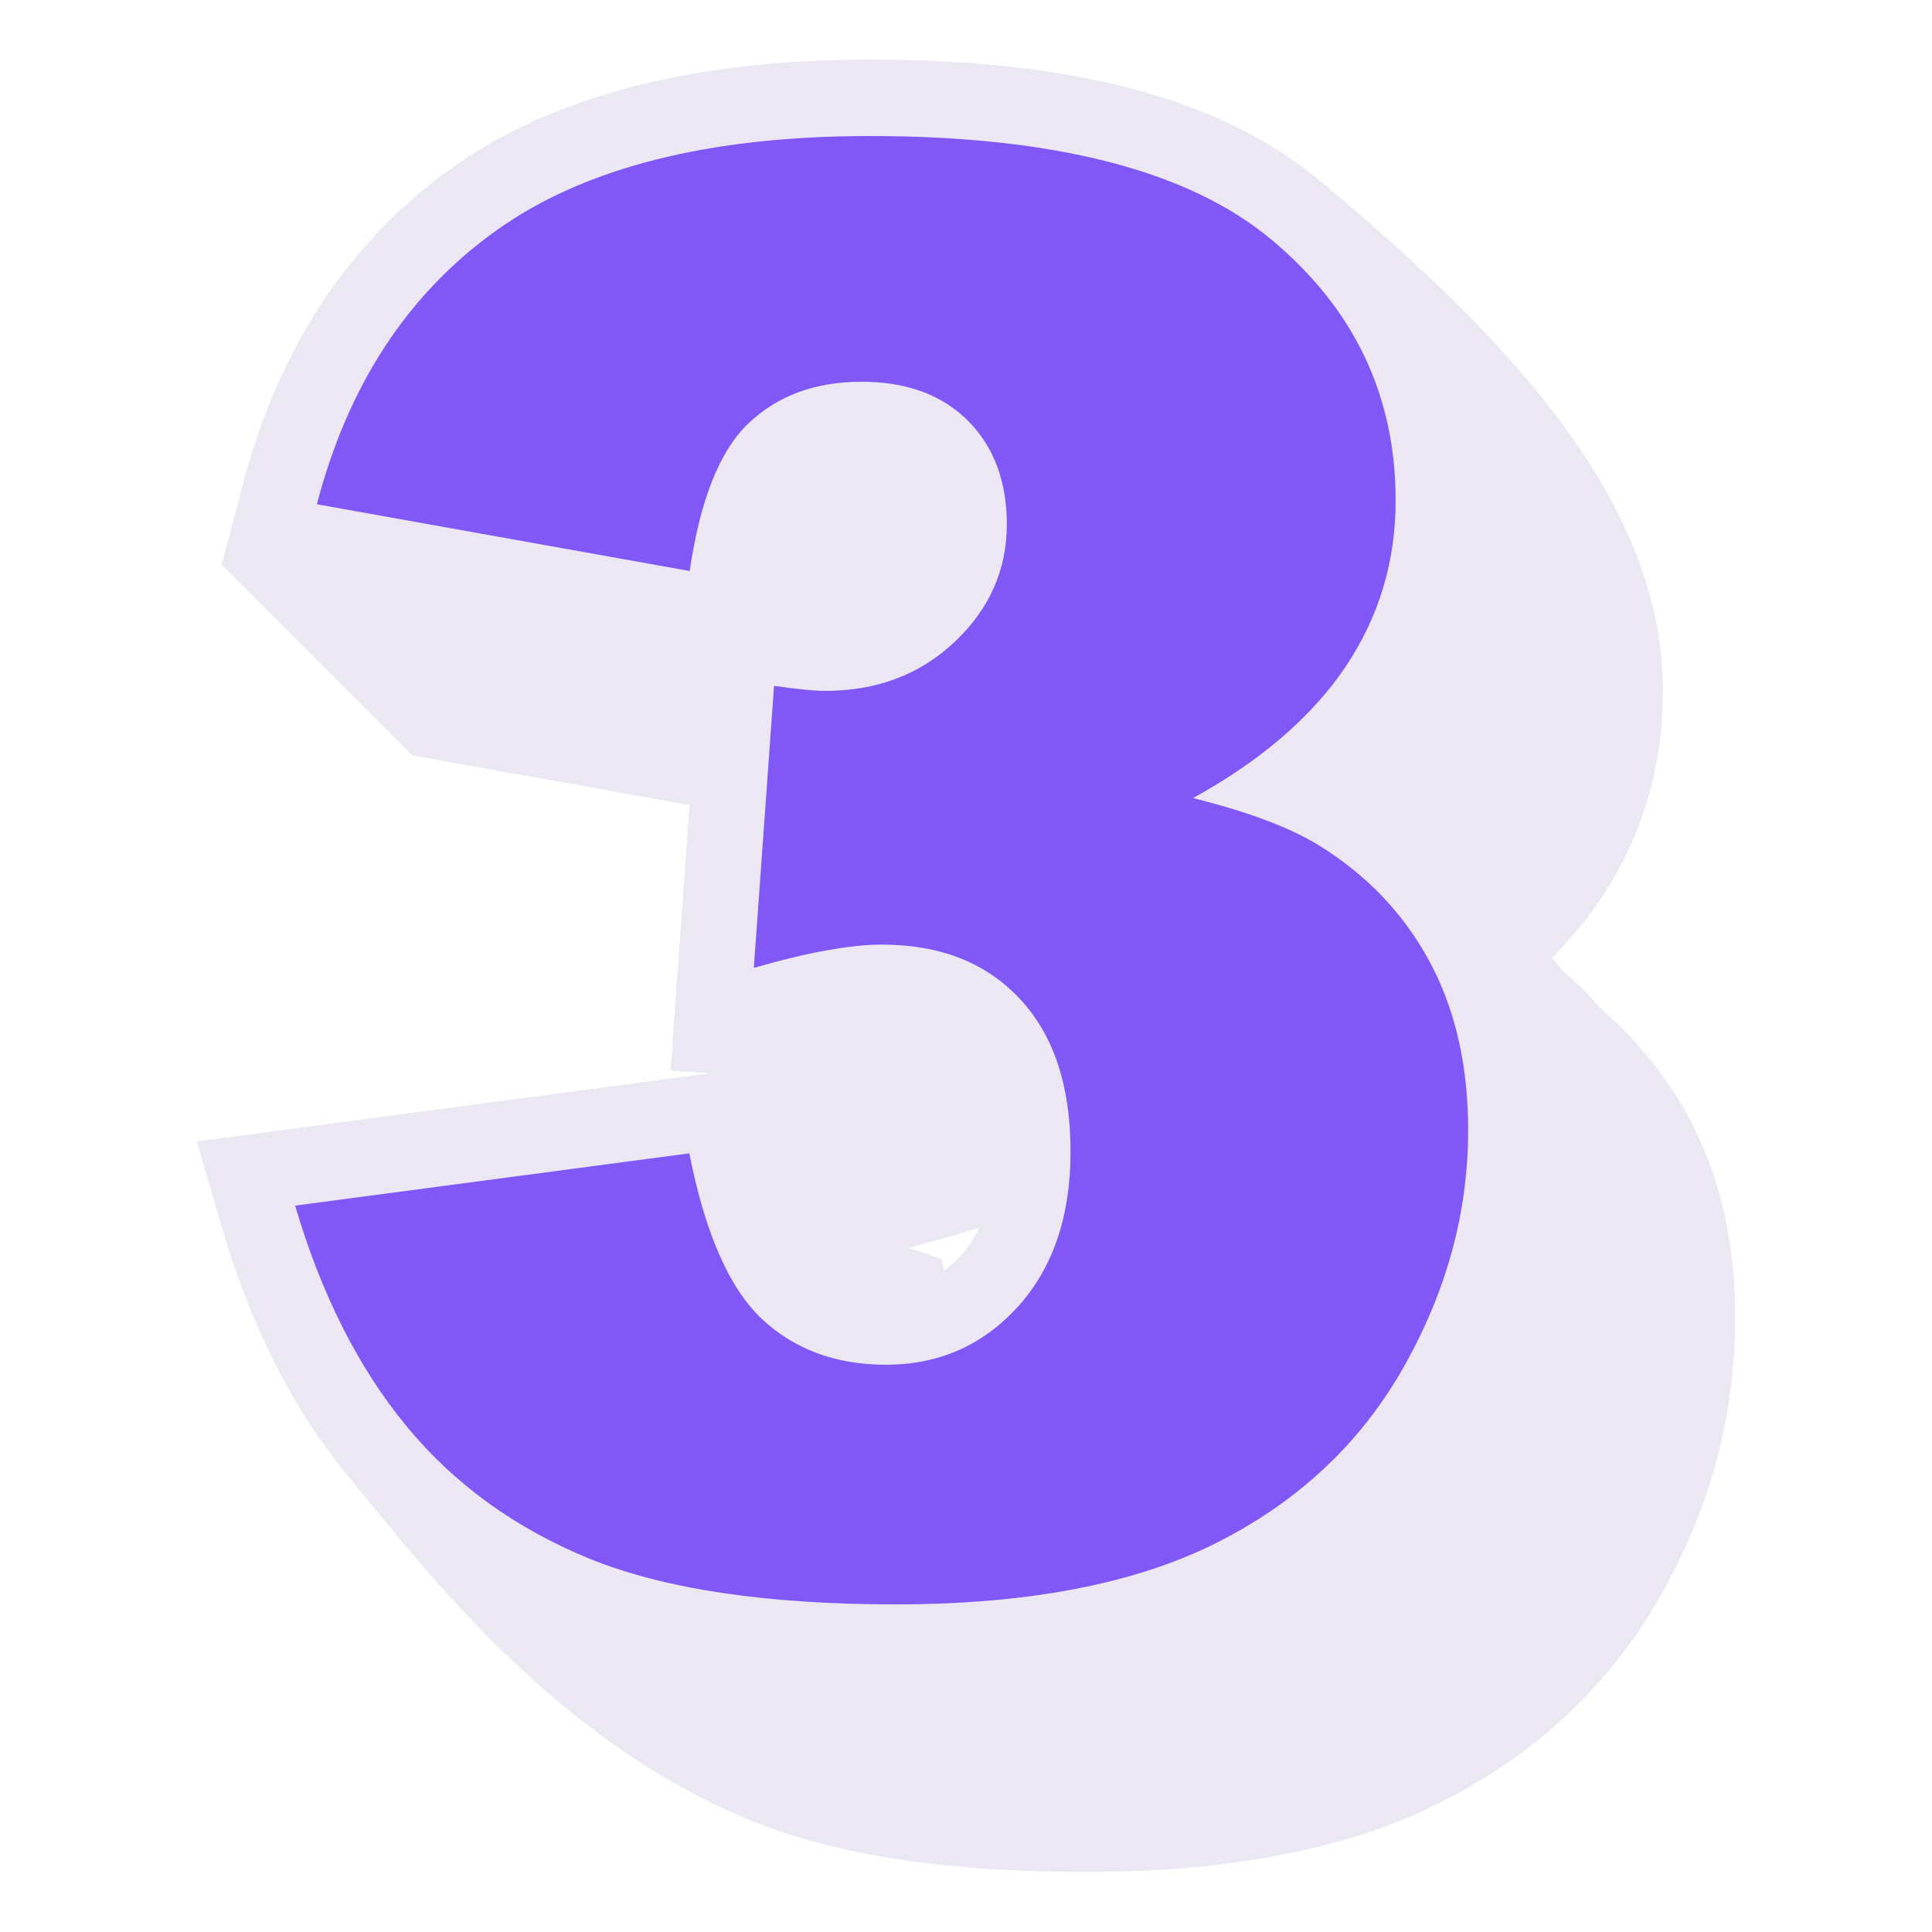
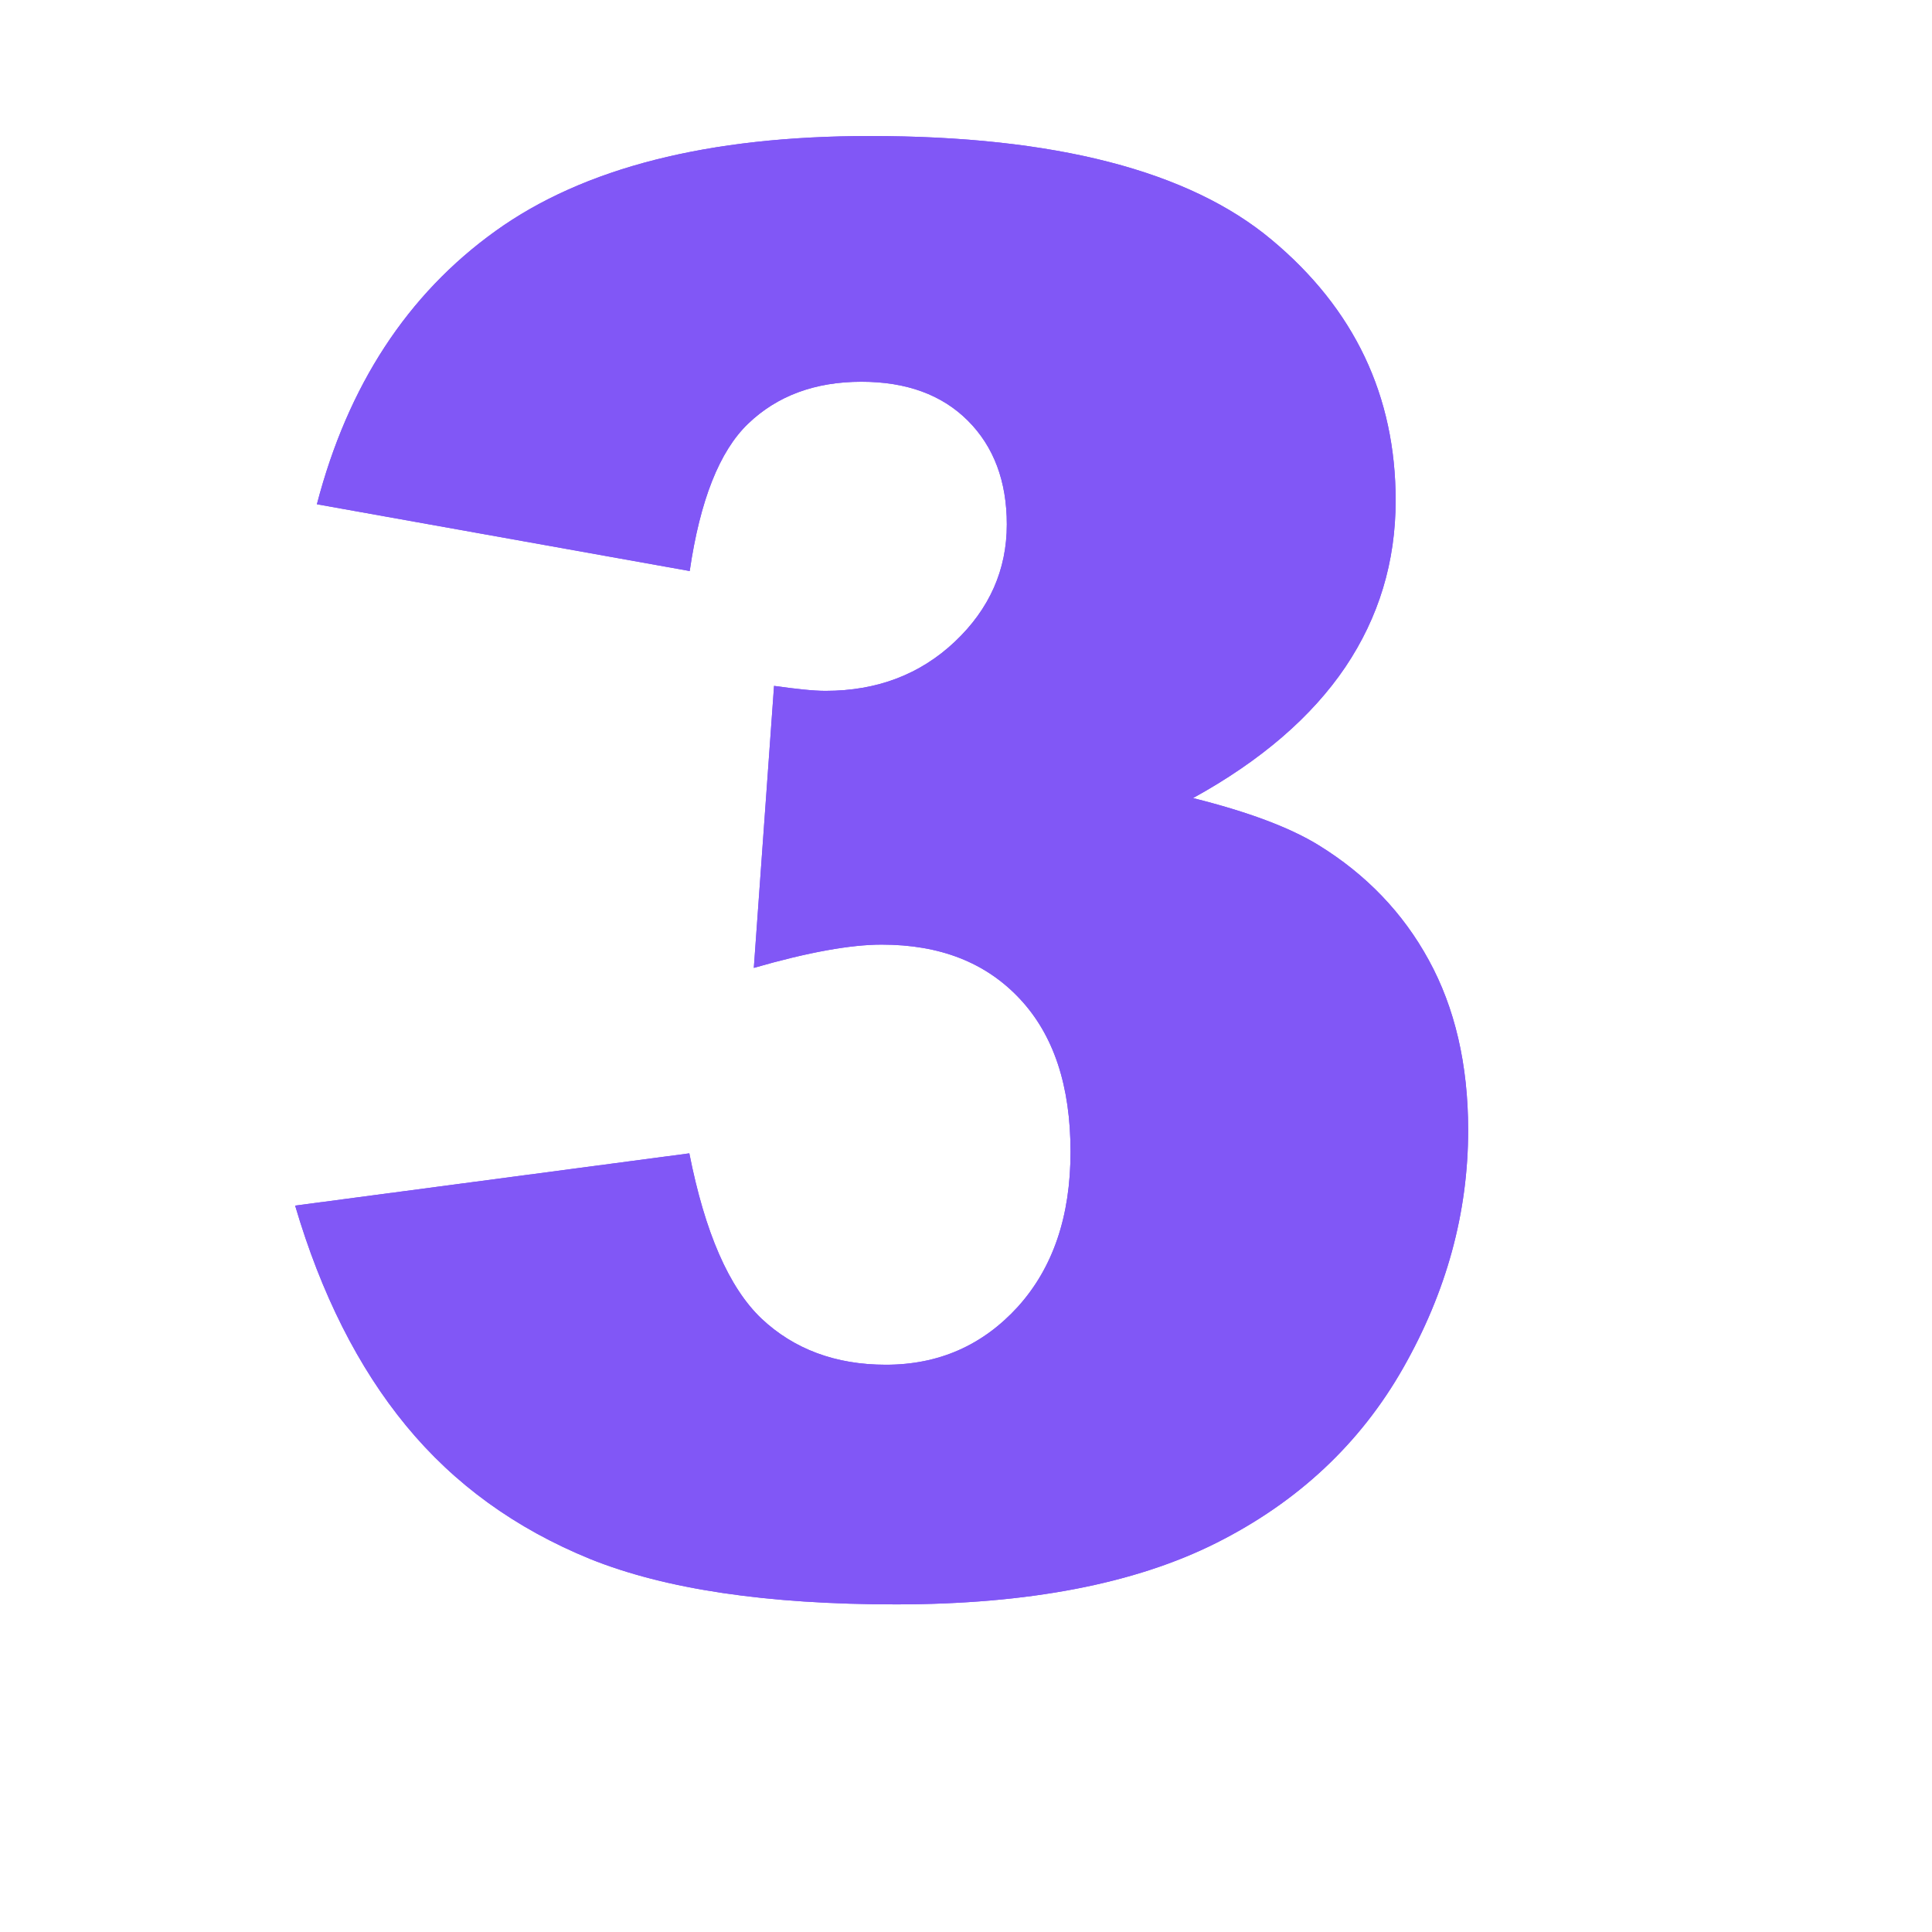
<svg xmlns="http://www.w3.org/2000/svg" width="500" viewBox="0 0 375 375" height="500" preserveAspectRatio="xMidYMid meet">
  <defs>
    <clipPath id="5ef25482da">
      <path d="M 38.25 11 L 336.75 11 L 336.75 364 L 38.25 364 Z M 38.25 11 " clip-rule="nonzero" />
    </clipPath>
    <clipPath id="57a3b682fb">
-       <path d="M 38.25 11 L 336.75 11 L 336.75 364 L 38.25 364 Z M 38.25 11 " clip-rule="nonzero" />
+       <path d="M 38.25 11 L 336.75 11 L 336.75 364 L 38.25 364 M 38.25 11 " clip-rule="nonzero" />
    </clipPath>
  </defs>
  <rect x="-37.5" width="450" fill="#ffffff" y="-37.5" height="450" fill-opacity="1" />
-   <rect x="-37.5" width="450" fill="#ffffff" y="-37.5" height="450" fill-opacity="1" />
  <g clip-path="url(#5ef25482da)">
-     <path fill="#ebe8f3" d="M 327.406 216.234 C 323.113 208.457 317.484 201.715 310.816 195.938 C 308.52 193.273 306.078 190.828 303.41 188.531 C 302.668 187.645 302.004 186.754 301.188 185.941 C 304.668 182.387 307.781 178.754 310.445 174.832 C 318.594 162.758 322.742 149.055 322.742 134.168 C 322.742 98.023 294.078 66.691 256.305 35.215 C 237.344 19.289 208.754 11.586 168.832 11.586 C 134.465 11.586 107.059 18.699 87.508 32.77 C 67.582 47.066 54.027 67.73 47.141 94.098 L 43.066 109.578 L 80.098 146.609 L 133.871 156.238 L 130.168 207.789 L 138.094 208.309 L 38.25 221.566 L 43.066 238.156 C 48.621 257.191 56.77 273.34 67.359 286.227 C 82.023 304.004 107.355 337.703 145.945 353.406 C 162.387 360.07 183.57 363.328 210.828 363.328 C 238.75 363.328 261.934 358.812 279.707 349.773 C 298.078 340.516 312.371 327.109 322.223 309.852 C 331.852 292.891 336.738 274.895 336.738 256.379 C 336.887 241.121 333.703 227.566 327.406 216.234 Z M 190.09 238.305 C 189.125 240.23 188.09 242.082 186.68 243.562 C 185.57 244.824 184.387 245.785 183.199 246.676 L 182.754 244.379 L 176.387 242.23 L 187.57 239.047 C 188.457 238.75 189.273 238.527 190.09 238.305 Z M 190.09 238.305 " fill-opacity="1" fill-rule="nonzero" />
-   </g>
+     </g>
  <path fill="#8157f6" d="M 133.871 110.836 L 61.508 97.875 C 67.508 74.84 79.062 57.137 96.172 44.844 C 113.281 32.547 137.5 26.402 168.832 26.402 C 204.754 26.402 230.824 33.141 246.824 46.547 C 262.895 59.953 270.895 76.84 270.895 97.133 C 270.895 109.059 267.637 119.797 261.117 129.5 C 254.602 139.129 244.75 147.648 231.566 154.906 C 242.23 157.574 250.379 160.609 256.008 164.09 C 265.117 169.719 272.301 177.125 277.34 186.383 C 282.375 195.57 284.969 206.605 284.969 219.344 C 284.969 235.418 280.746 250.75 272.375 265.488 C 264.008 280.227 251.859 291.559 236.082 299.484 C 220.309 307.41 199.57 311.41 173.867 311.41 C 148.758 311.41 129.059 308.445 114.539 302.594 C 100.023 296.668 88.172 288.078 78.84 276.746 C 69.508 265.414 62.324 251.117 57.285 234.008 L 133.797 223.863 C 136.836 239.27 141.5 249.934 147.797 255.934 C 154.094 261.859 162.164 264.895 171.941 264.895 C 182.238 264.895 190.754 261.117 197.57 253.637 C 204.383 246.082 207.789 236.082 207.789 223.566 C 207.789 210.754 204.531 200.902 197.938 193.863 C 191.348 186.828 182.461 183.348 171.129 183.348 C 165.129 183.348 156.832 184.828 146.316 187.867 L 150.242 133.129 C 154.535 133.723 157.797 134.094 160.238 134.094 C 170.238 134.094 178.609 130.91 185.348 124.539 C 192.09 118.168 195.422 110.539 195.422 101.801 C 195.422 93.43 192.902 86.691 187.867 81.656 C 182.828 76.617 175.941 74.098 167.203 74.098 C 158.164 74.098 150.832 76.84 145.203 82.246 C 139.648 87.578 135.871 97.133 133.871 110.836 Z M 133.871 110.836 " fill-opacity="1" fill-rule="nonzero" />
  <g clip-path="url(#57a3b682fb)">
-     <path fill="#ebe8f3" d="M 327.406 216.234 C 323.113 208.457 317.484 201.715 310.816 195.938 C 308.52 193.273 306.078 190.828 303.41 188.531 C 302.668 187.645 302.004 186.754 301.188 185.941 C 304.668 182.387 307.781 178.754 310.445 174.832 C 318.594 162.758 322.742 149.055 322.742 134.168 C 322.742 98.023 294.078 66.691 256.305 35.215 C 237.344 19.289 208.754 11.586 168.832 11.586 C 134.465 11.586 107.059 18.699 87.508 32.77 C 67.582 47.066 54.027 67.73 47.141 94.098 L 43.066 109.578 L 80.098 146.609 L 133.871 156.238 L 130.168 207.789 L 138.094 208.309 L 38.25 221.566 L 43.066 238.156 C 48.621 257.191 56.77 273.34 67.359 286.227 C 82.023 304.004 107.355 337.703 145.945 353.406 C 162.387 360.07 183.57 363.328 210.828 363.328 C 238.75 363.328 261.934 358.812 279.707 349.773 C 298.078 340.516 312.371 327.109 322.223 309.852 C 331.852 292.891 336.738 274.895 336.738 256.379 C 336.887 241.121 333.703 227.566 327.406 216.234 Z M 190.09 238.305 C 189.125 240.23 188.09 242.082 186.68 243.562 C 185.57 244.824 184.387 245.785 183.199 246.676 L 182.754 244.379 L 176.387 242.23 L 187.57 239.047 C 188.457 238.75 189.273 238.527 190.09 238.305 Z M 190.09 238.305 " fill-opacity="1" fill-rule="nonzero" />
-   </g>
+     </g>
  <path fill="#8157f6" d="M 133.871 110.836 L 61.508 97.875 C 67.508 74.84 79.062 57.137 96.172 44.844 C 113.281 32.547 137.5 26.402 168.832 26.402 C 204.754 26.402 230.824 33.141 246.824 46.547 C 262.895 59.953 270.895 76.84 270.895 97.133 C 270.895 109.059 267.637 119.797 261.117 129.5 C 254.602 139.129 244.75 147.648 231.566 154.906 C 242.23 157.574 250.379 160.609 256.008 164.09 C 265.117 169.719 272.301 177.125 277.34 186.383 C 282.375 195.57 284.969 206.605 284.969 219.344 C 284.969 235.418 280.746 250.75 272.375 265.488 C 264.008 280.227 251.859 291.559 236.082 299.484 C 220.309 307.41 199.57 311.41 173.867 311.41 C 148.758 311.41 129.059 308.445 114.539 302.594 C 100.023 296.668 88.172 288.078 78.84 276.746 C 69.508 265.414 62.324 251.117 57.285 234.008 L 133.797 223.863 C 136.836 239.27 141.5 249.934 147.797 255.934 C 154.094 261.859 162.164 264.895 171.941 264.895 C 182.238 264.895 190.754 261.117 197.57 253.637 C 204.383 246.082 207.789 236.082 207.789 223.566 C 207.789 210.754 204.531 200.902 197.938 193.863 C 191.348 186.828 182.461 183.348 171.129 183.348 C 165.129 183.348 156.832 184.828 146.316 187.867 L 150.242 133.129 C 154.535 133.723 157.797 134.094 160.238 134.094 C 170.238 134.094 178.609 130.91 185.348 124.539 C 192.09 118.168 195.422 110.539 195.422 101.801 C 195.422 93.43 192.902 86.691 187.867 81.656 C 182.828 76.617 175.941 74.098 167.203 74.098 C 158.164 74.098 150.832 76.84 145.203 82.246 C 139.648 87.578 135.871 97.133 133.871 110.836 Z M 133.871 110.836 " fill-opacity="1" fill-rule="nonzero" />
</svg>